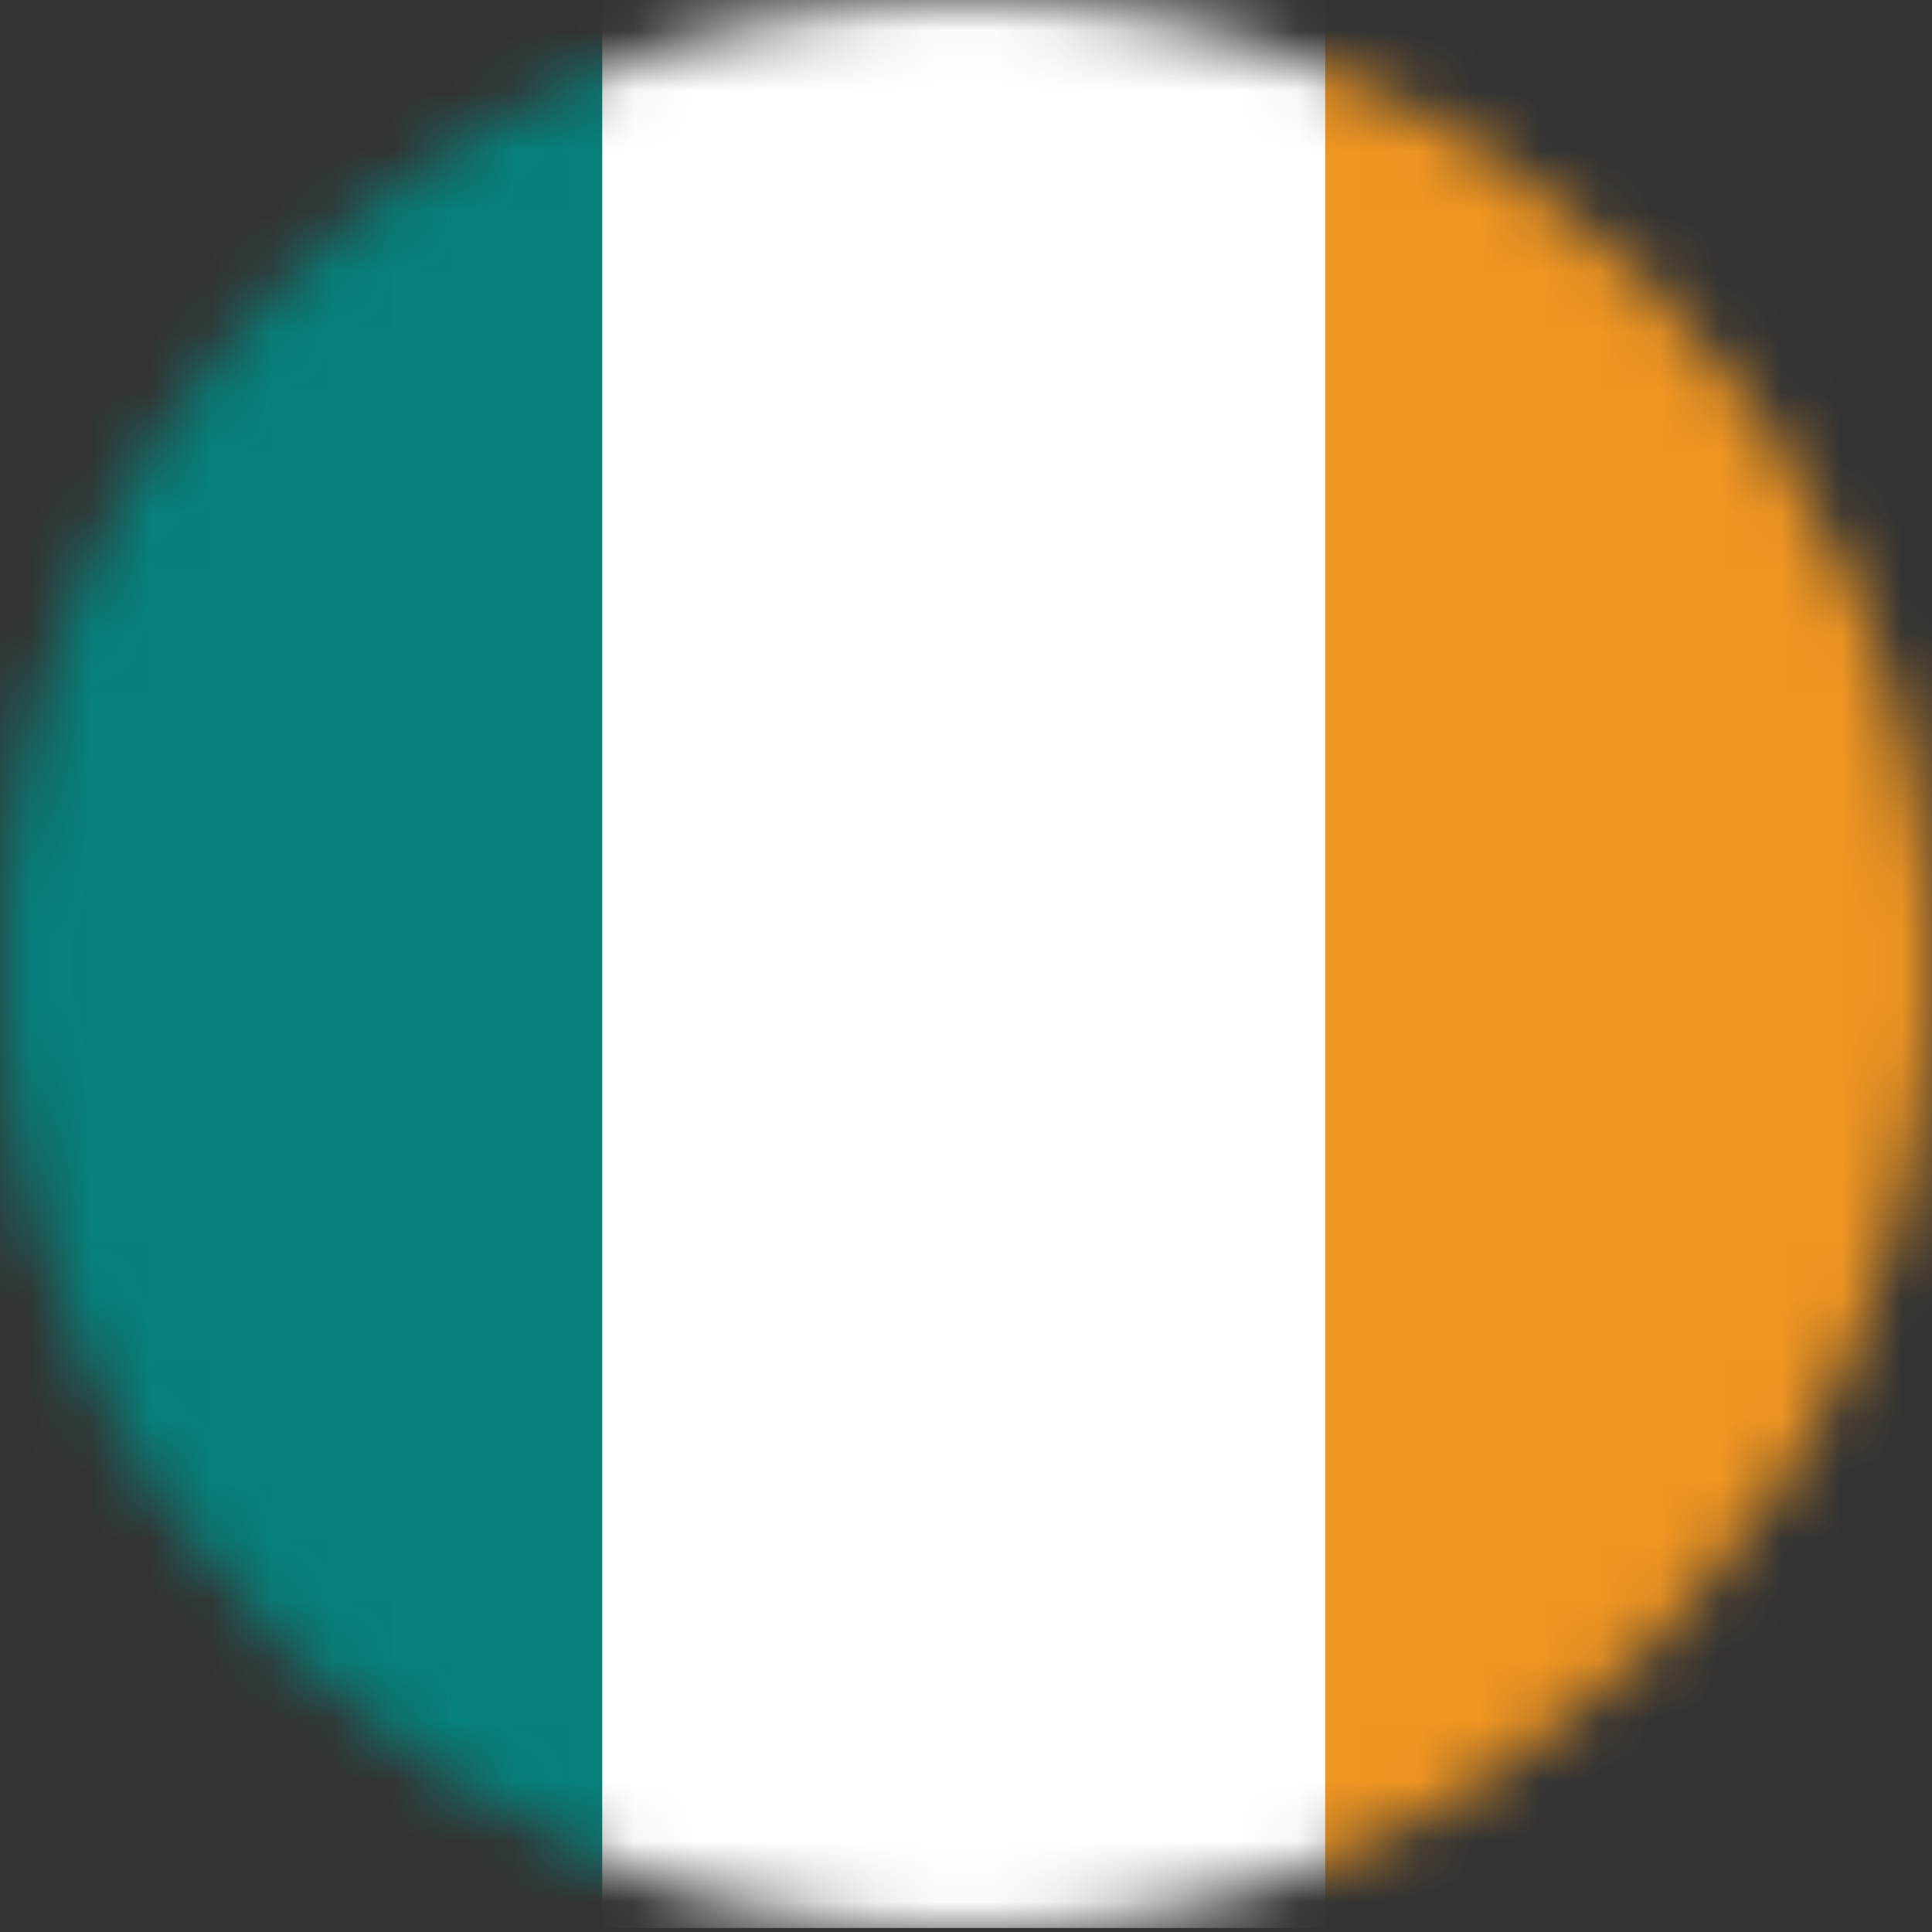
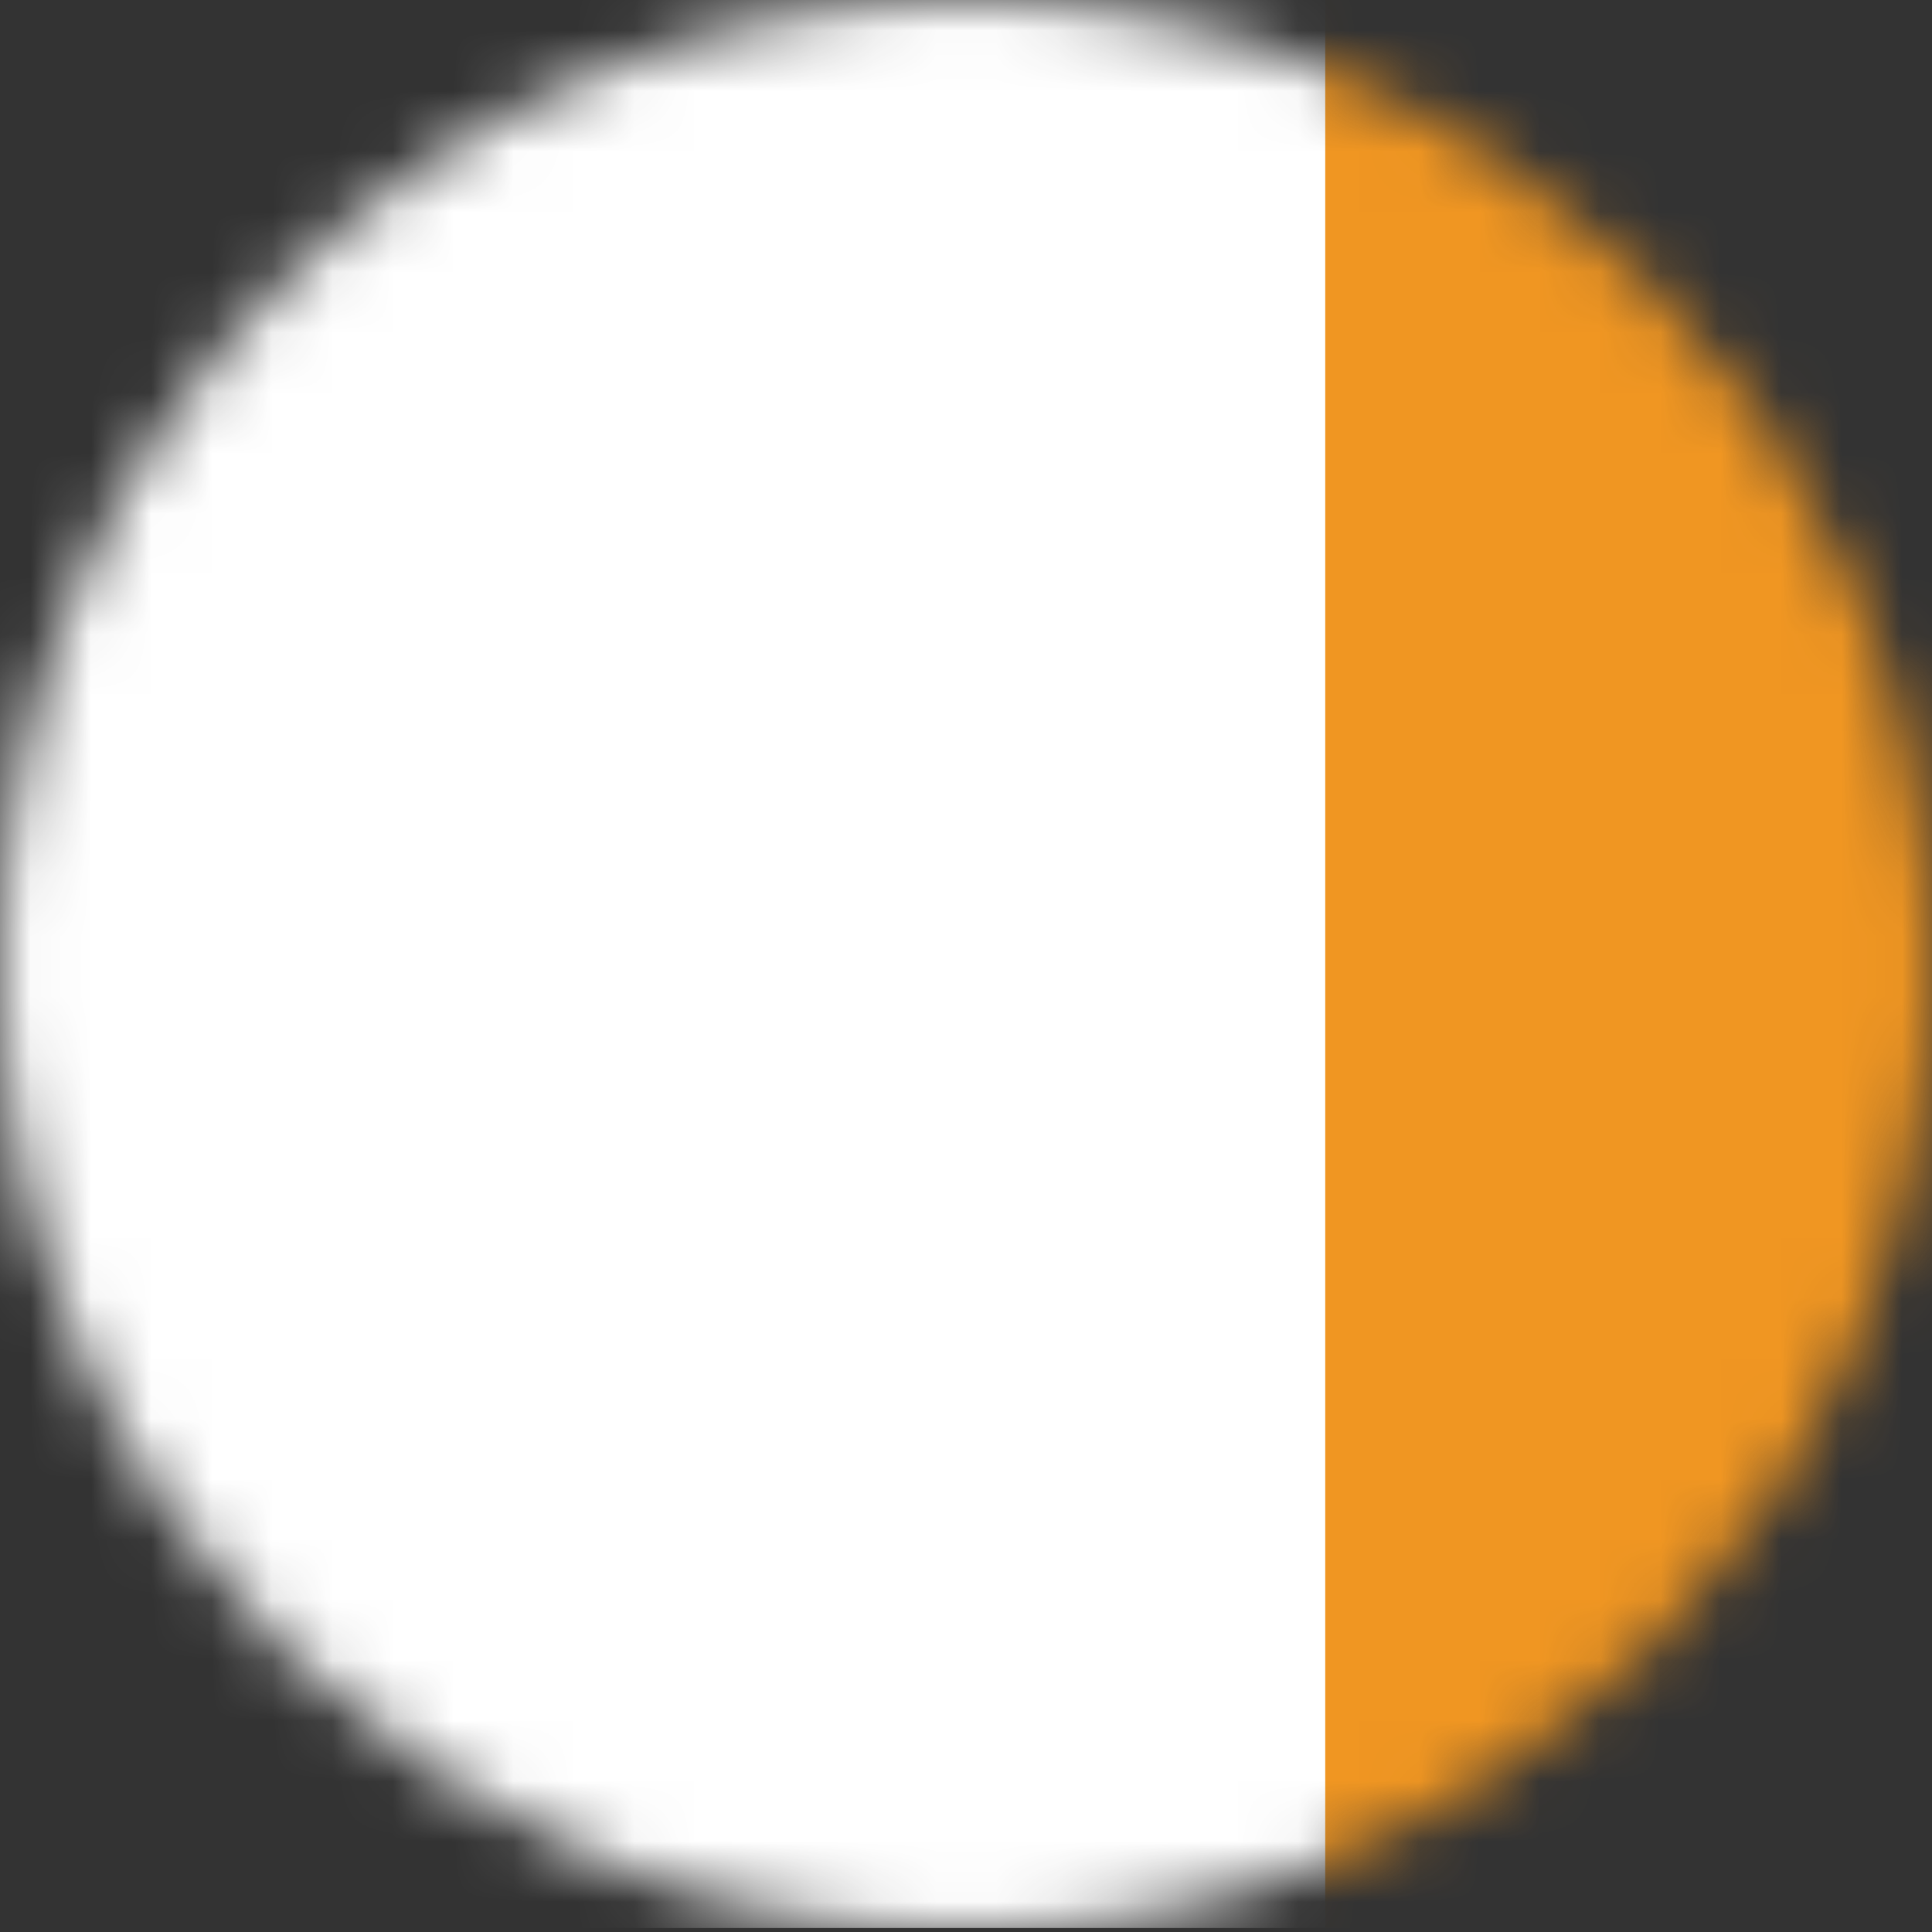
<svg xmlns="http://www.w3.org/2000/svg" xmlns:xlink="http://www.w3.org/1999/xlink" width="32" height="32">
  <rect width="100%" height="100%" fill="#333333" stroke="none" />
  <defs>
    <circle id="a" cx="16" cy="16" r="16" />
  </defs>
  <g fill="none" fill-rule="evenodd">
    <mask id="b" fill="#fff">
      <use xlink:href="#a" />
    </mask>
    <g mask="url(#b)">
      <path fill="#FFF" d="M-8 0h47.925v31.934H-8z" />
-       <path fill="#06807B" d="M-6 0H9.975v31.934H-6z" />
      <path fill="#F09622" d="M21.95 0h15.975v31.934H21.95z" />
    </g>
  </g>
</svg>